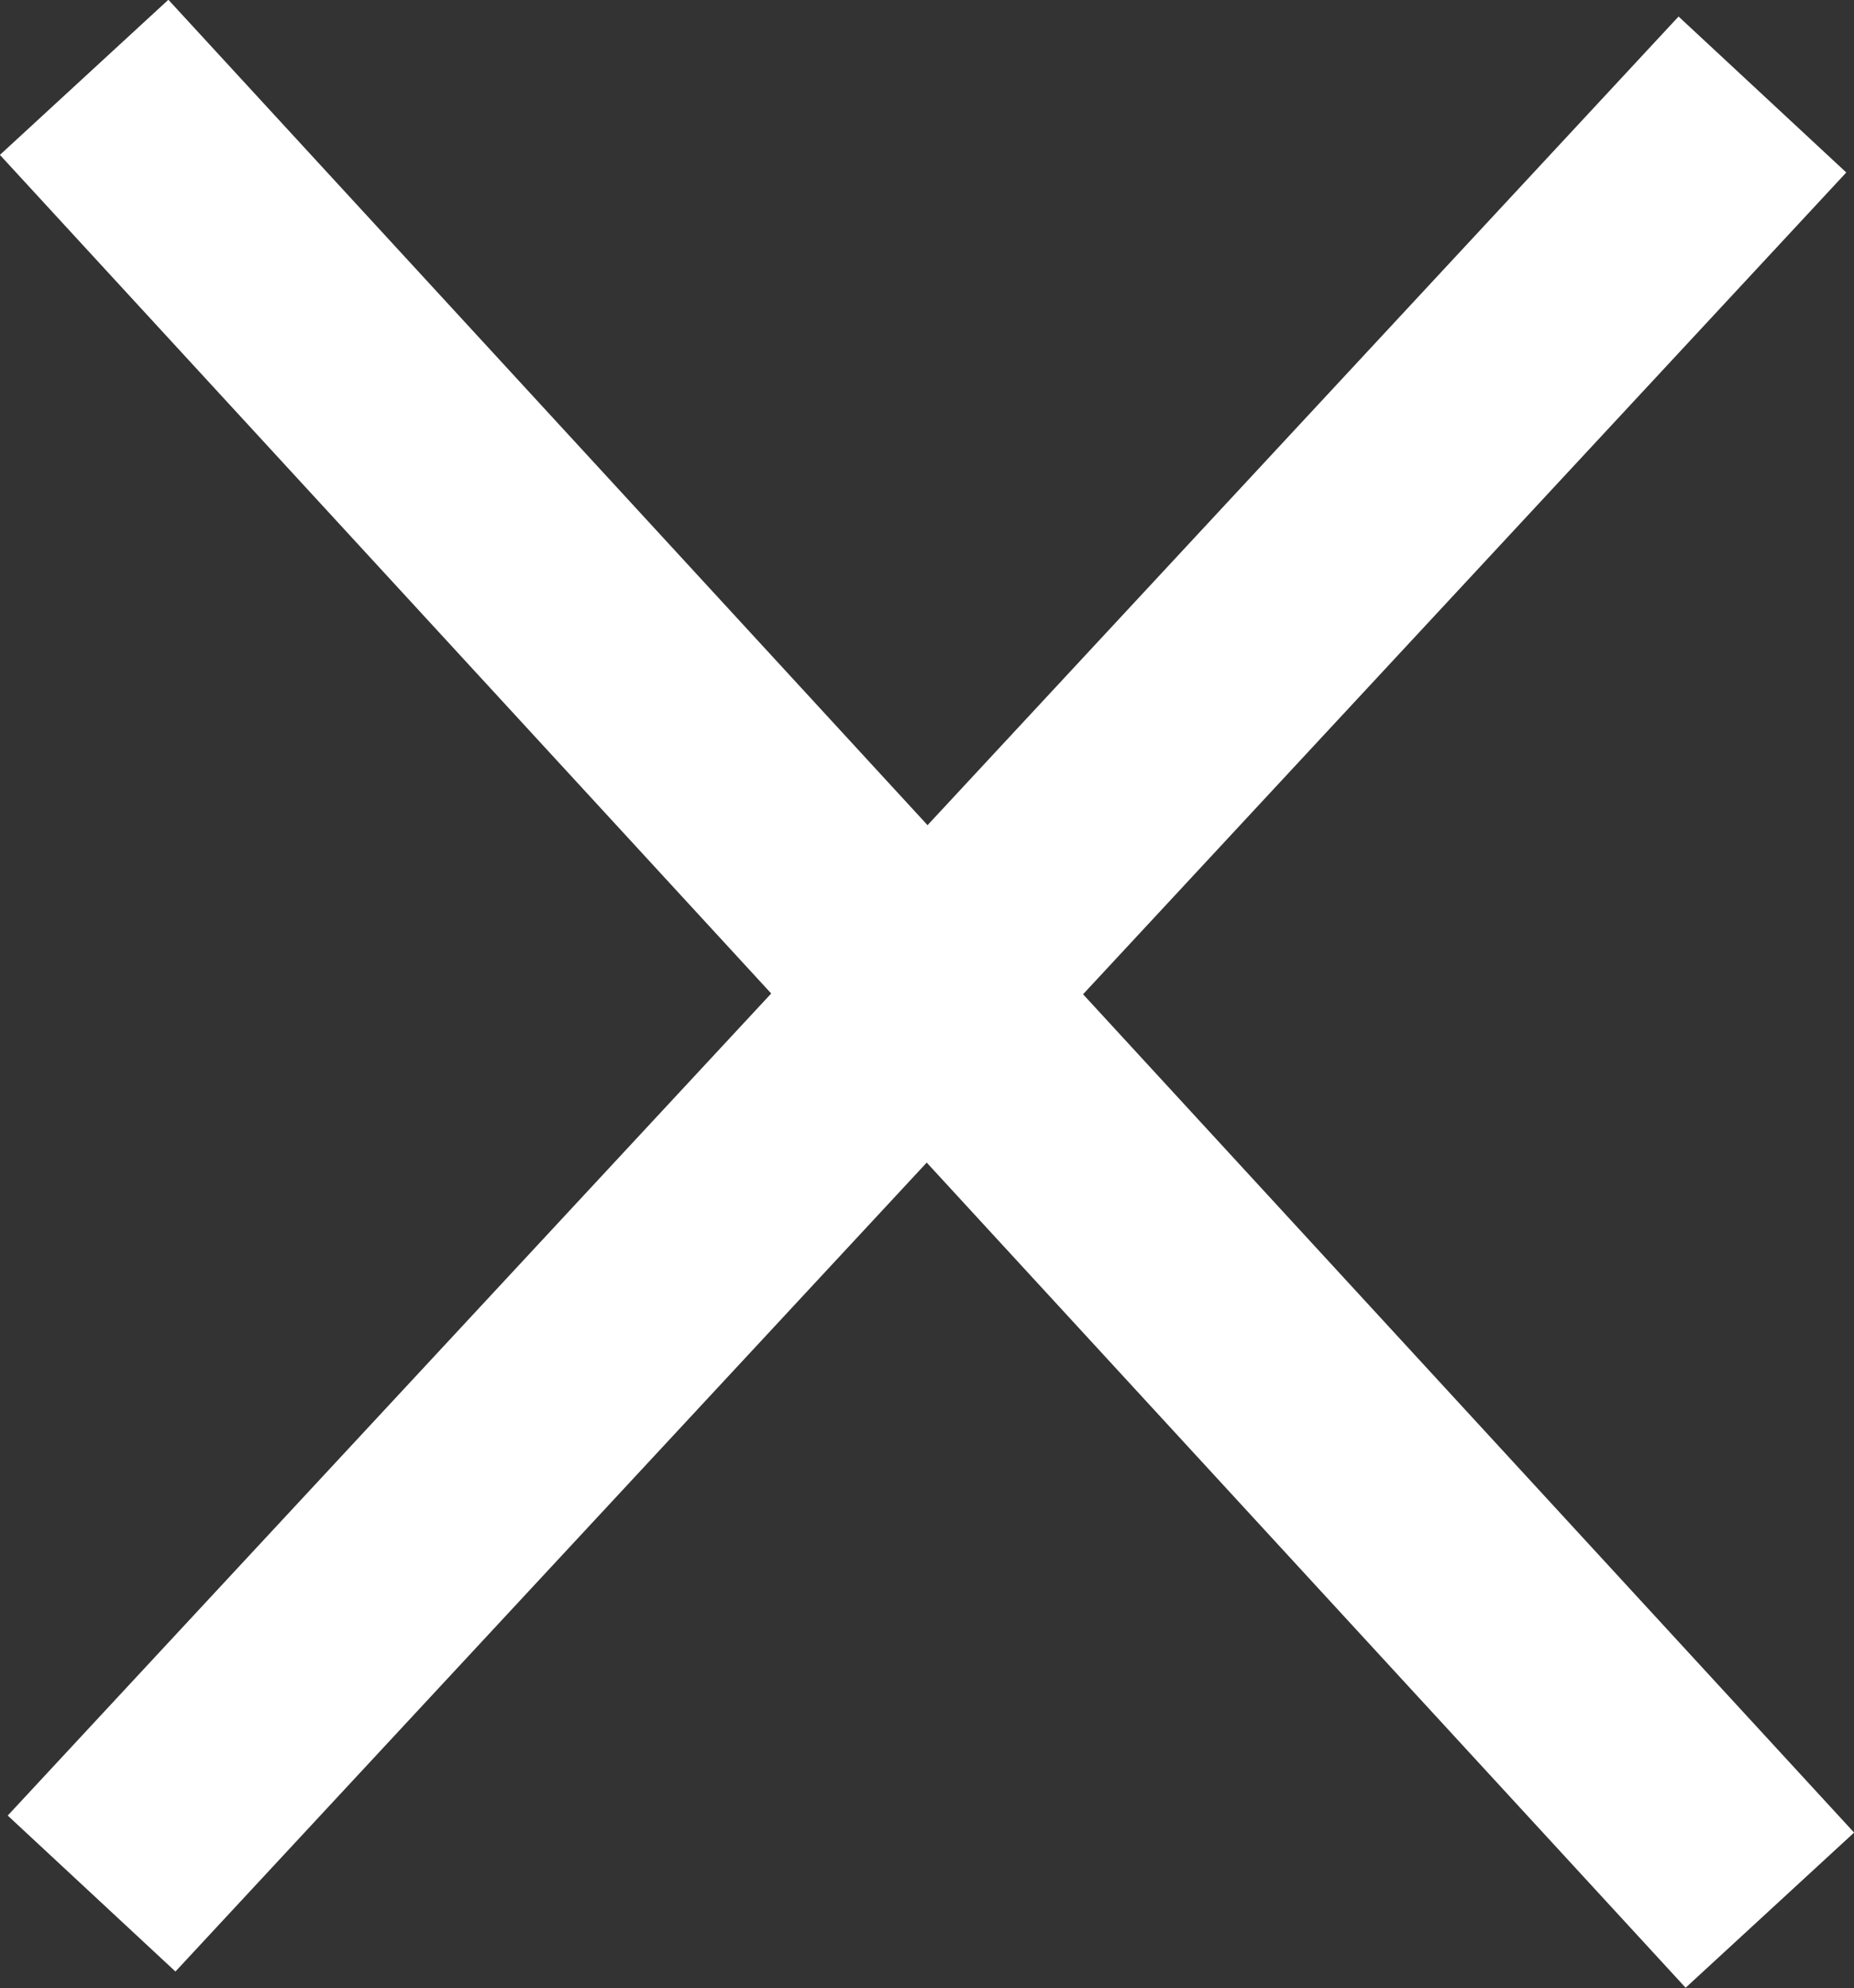
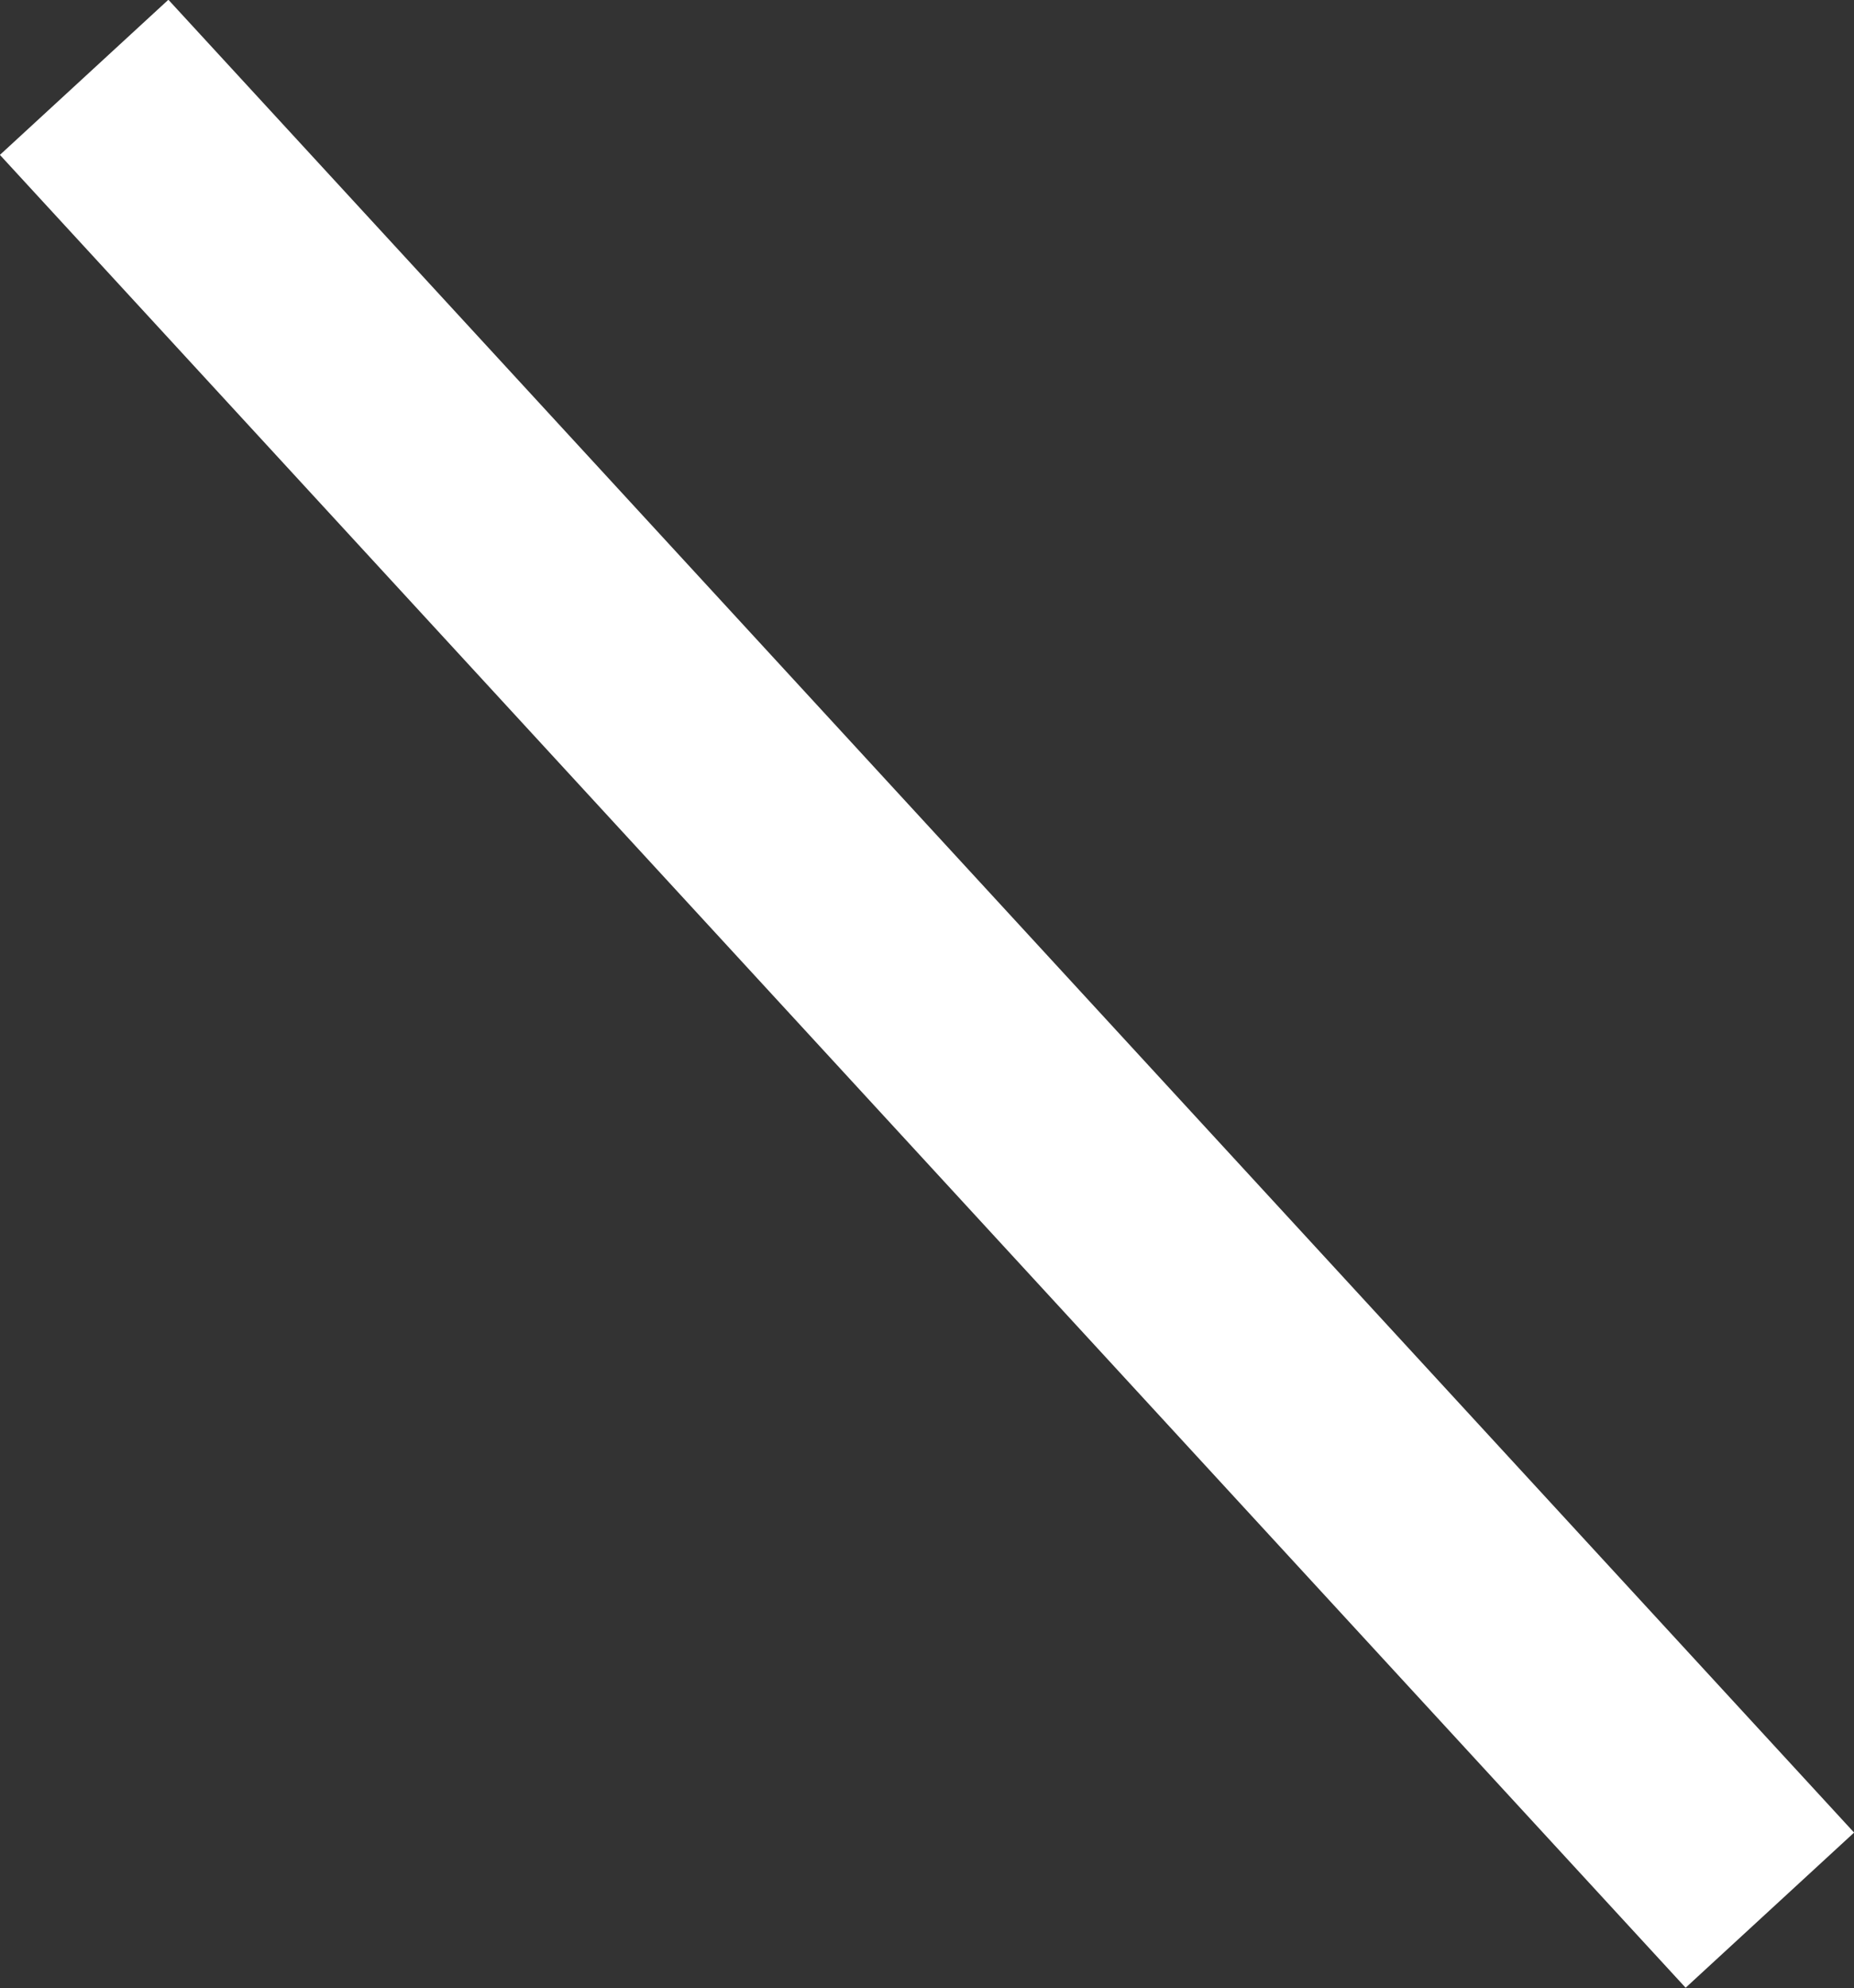
<svg xmlns="http://www.w3.org/2000/svg" viewBox="0 0 32.39 34.71">
  <rect x="0" y="0" width="32.39" height="34.71" fill="#333333" stroke="none" />
  <defs>
    <style>.cls-1{fill:none;stroke:#fff;stroke-miterlimit:10;stroke-width:4px;}</style>
  </defs>
  <g id="Calque_2" data-name="Calque 2">
    <g id="menu">
      <line class="cls-1" x1="30.92" y1="33.35" x2="1.47" y2="1.35" />
-       <line class="cls-1" x1="30.79" y1="1.65" x2="1.6" y2="33.06" />
    </g>
  </g>
</svg>